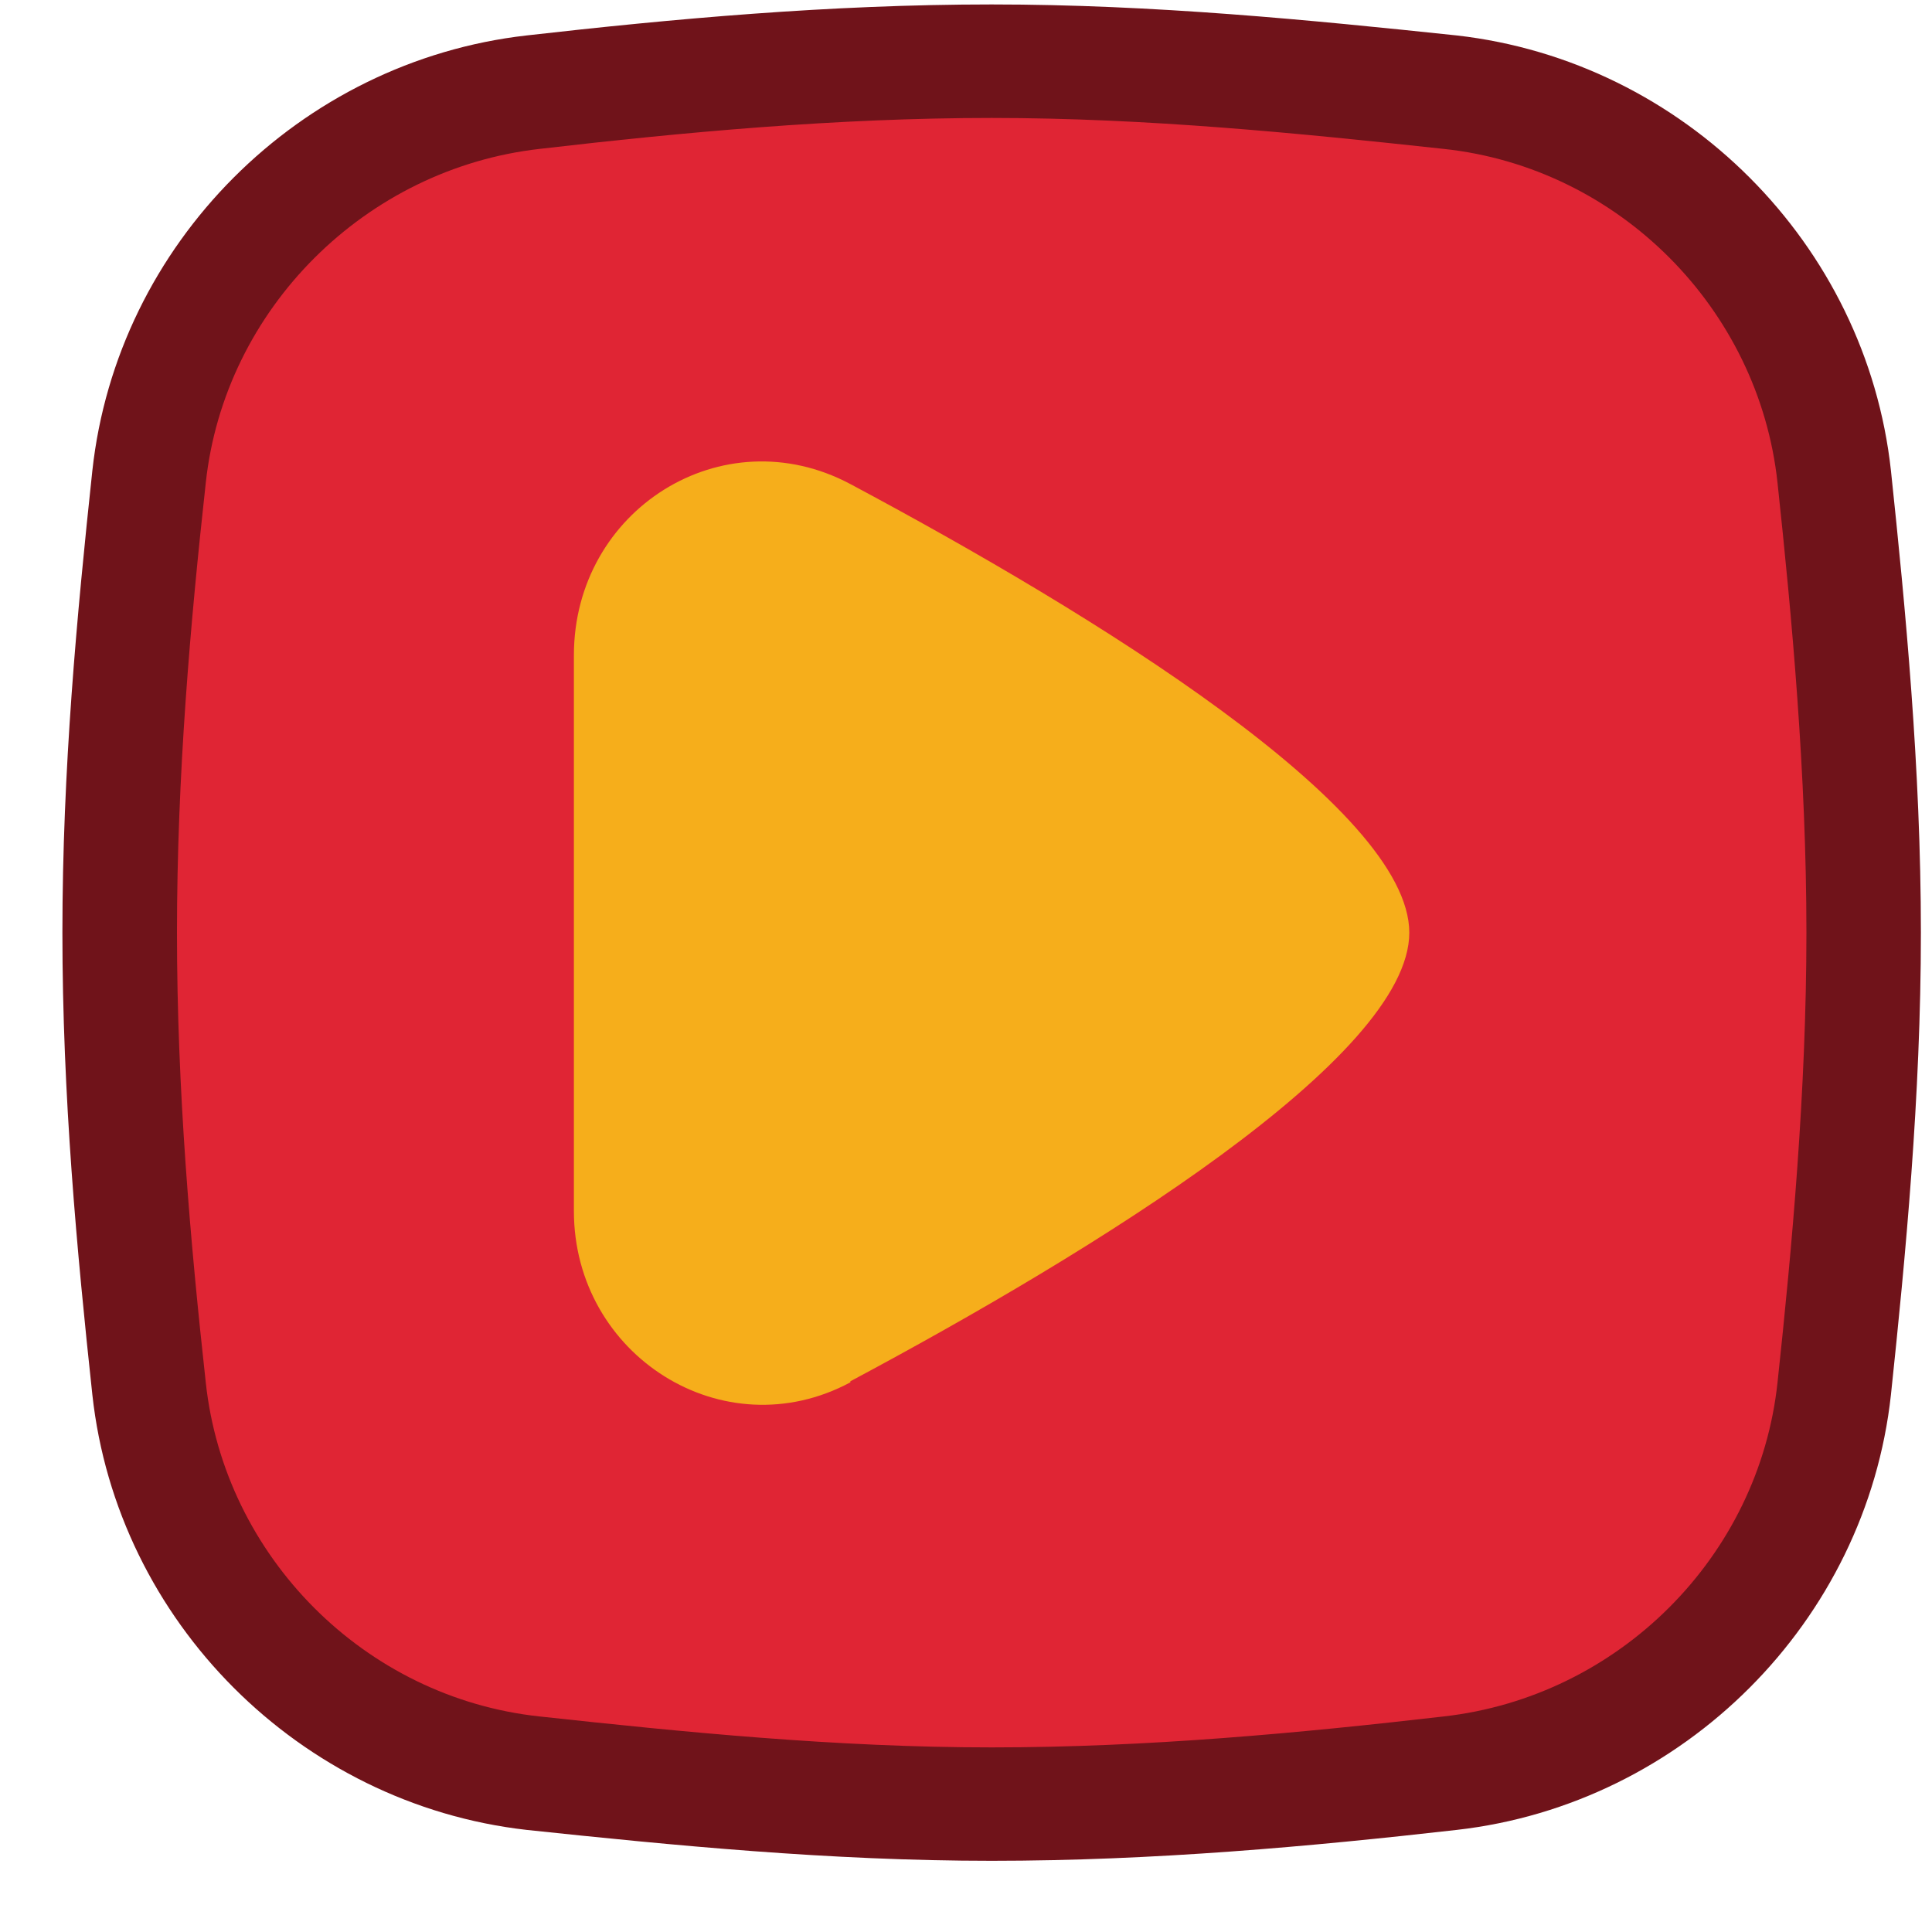
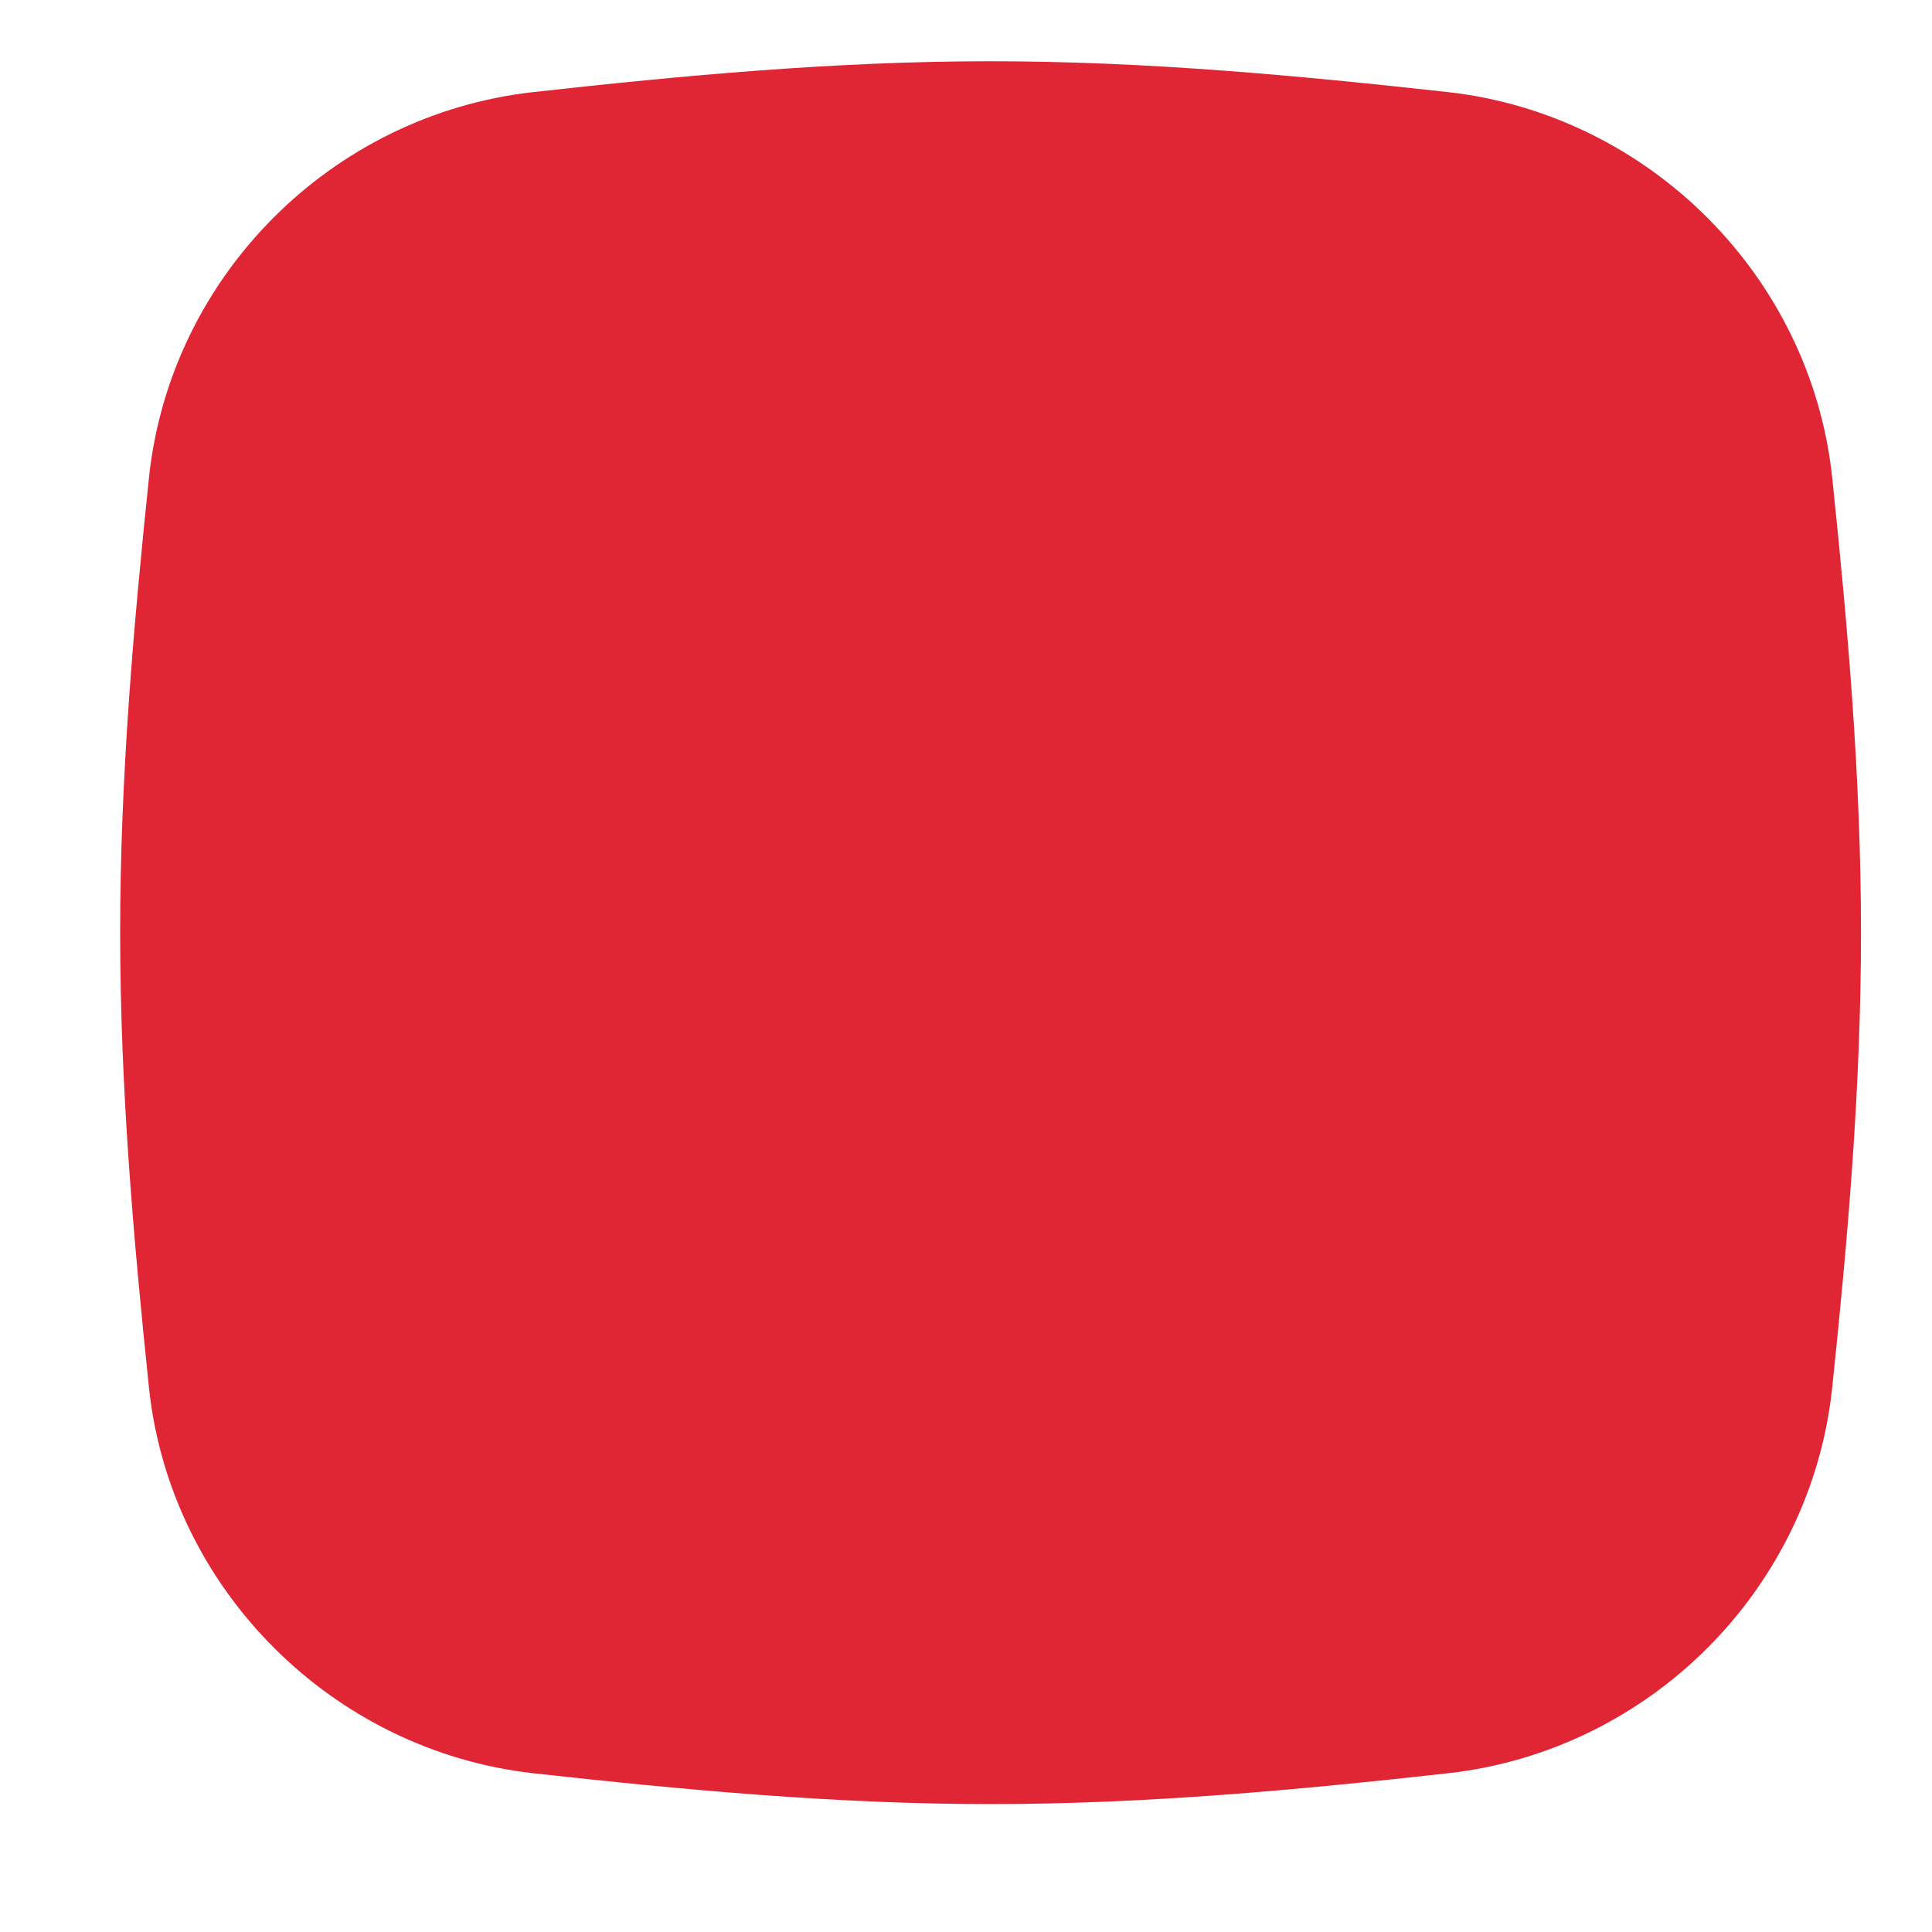
<svg xmlns="http://www.w3.org/2000/svg" width="20" height="20" viewBox="0 0 20 20" fill="none">
  <g id="Group">
    <g id="Intersect">
      <path id="Vector" d="M1.543 14.374C1.767 16.456 3.443 18.121 5.515 18.356C7.063 18.527 8.643 18.676 10.255 18.676C11.867 18.676 13.457 18.527 14.995 18.356C17.077 18.121 18.742 16.456 18.966 14.374C19.127 12.836 19.265 11.267 19.265 9.655C19.265 8.043 19.127 6.473 18.966 4.936C18.742 2.854 17.066 1.189 14.995 0.954C13.447 0.783 11.867 0.634 10.255 0.634C8.643 0.634 7.052 0.783 5.515 0.954C3.433 1.189 1.767 2.854 1.543 4.936C1.383 6.473 1.244 8.043 1.244 9.655C1.244 11.267 1.383 12.836 1.543 14.374Z" fill="#E02534" />
    </g>
    <g id="Intersect 2">
-       <path id="Vector_2" d="M10.266 19.263C8.589 19.263 6.967 19.103 5.451 18.943C3.102 18.676 1.212 16.786 0.956 14.438C0.796 12.954 0.646 11.342 0.646 9.655C0.646 7.968 0.796 6.367 0.956 4.872C1.212 2.523 3.102 0.634 5.451 0.367C6.956 0.196 8.589 0.046 10.266 0.046C11.942 0.046 13.565 0.207 15.081 0.367C17.429 0.634 19.319 2.523 19.575 4.872C19.725 6.292 19.885 7.957 19.885 9.655C19.885 11.352 19.725 13.018 19.575 14.438C19.319 16.786 17.429 18.676 15.081 18.943C13.575 19.114 11.942 19.263 10.266 19.263ZM2.13 14.31C2.323 16.114 3.775 17.576 5.589 17.769C7.063 17.929 8.654 18.089 10.266 18.089C11.878 18.089 13.468 17.939 14.942 17.769C16.757 17.566 18.209 16.114 18.401 14.31C18.55 12.922 18.7 11.288 18.7 9.655C18.7 8.021 18.55 6.388 18.401 5C18.209 3.196 16.757 1.733 14.942 1.541C13.468 1.381 11.878 1.221 10.266 1.221C8.654 1.221 7.063 1.37 5.589 1.541C3.785 1.744 2.323 3.196 2.13 5C1.97 6.452 1.832 8.032 1.832 9.655C1.832 11.278 1.97 12.858 2.13 14.31Z" fill="#70131A" />
-     </g>
+       </g>
    <g id="Intersect_2">
-       <path id="Vector_3" d="M8.803 14.299C11.322 12.954 14.589 10.947 14.589 9.655C14.589 8.363 11.322 6.356 8.803 5.011C7.479 4.306 5.941 5.278 5.941 6.783V12.537C5.941 14.032 7.489 15.014 8.803 14.31V14.299Z" fill="#F6AE1B" />
-     </g>
+       </g>
  </g>
</svg>